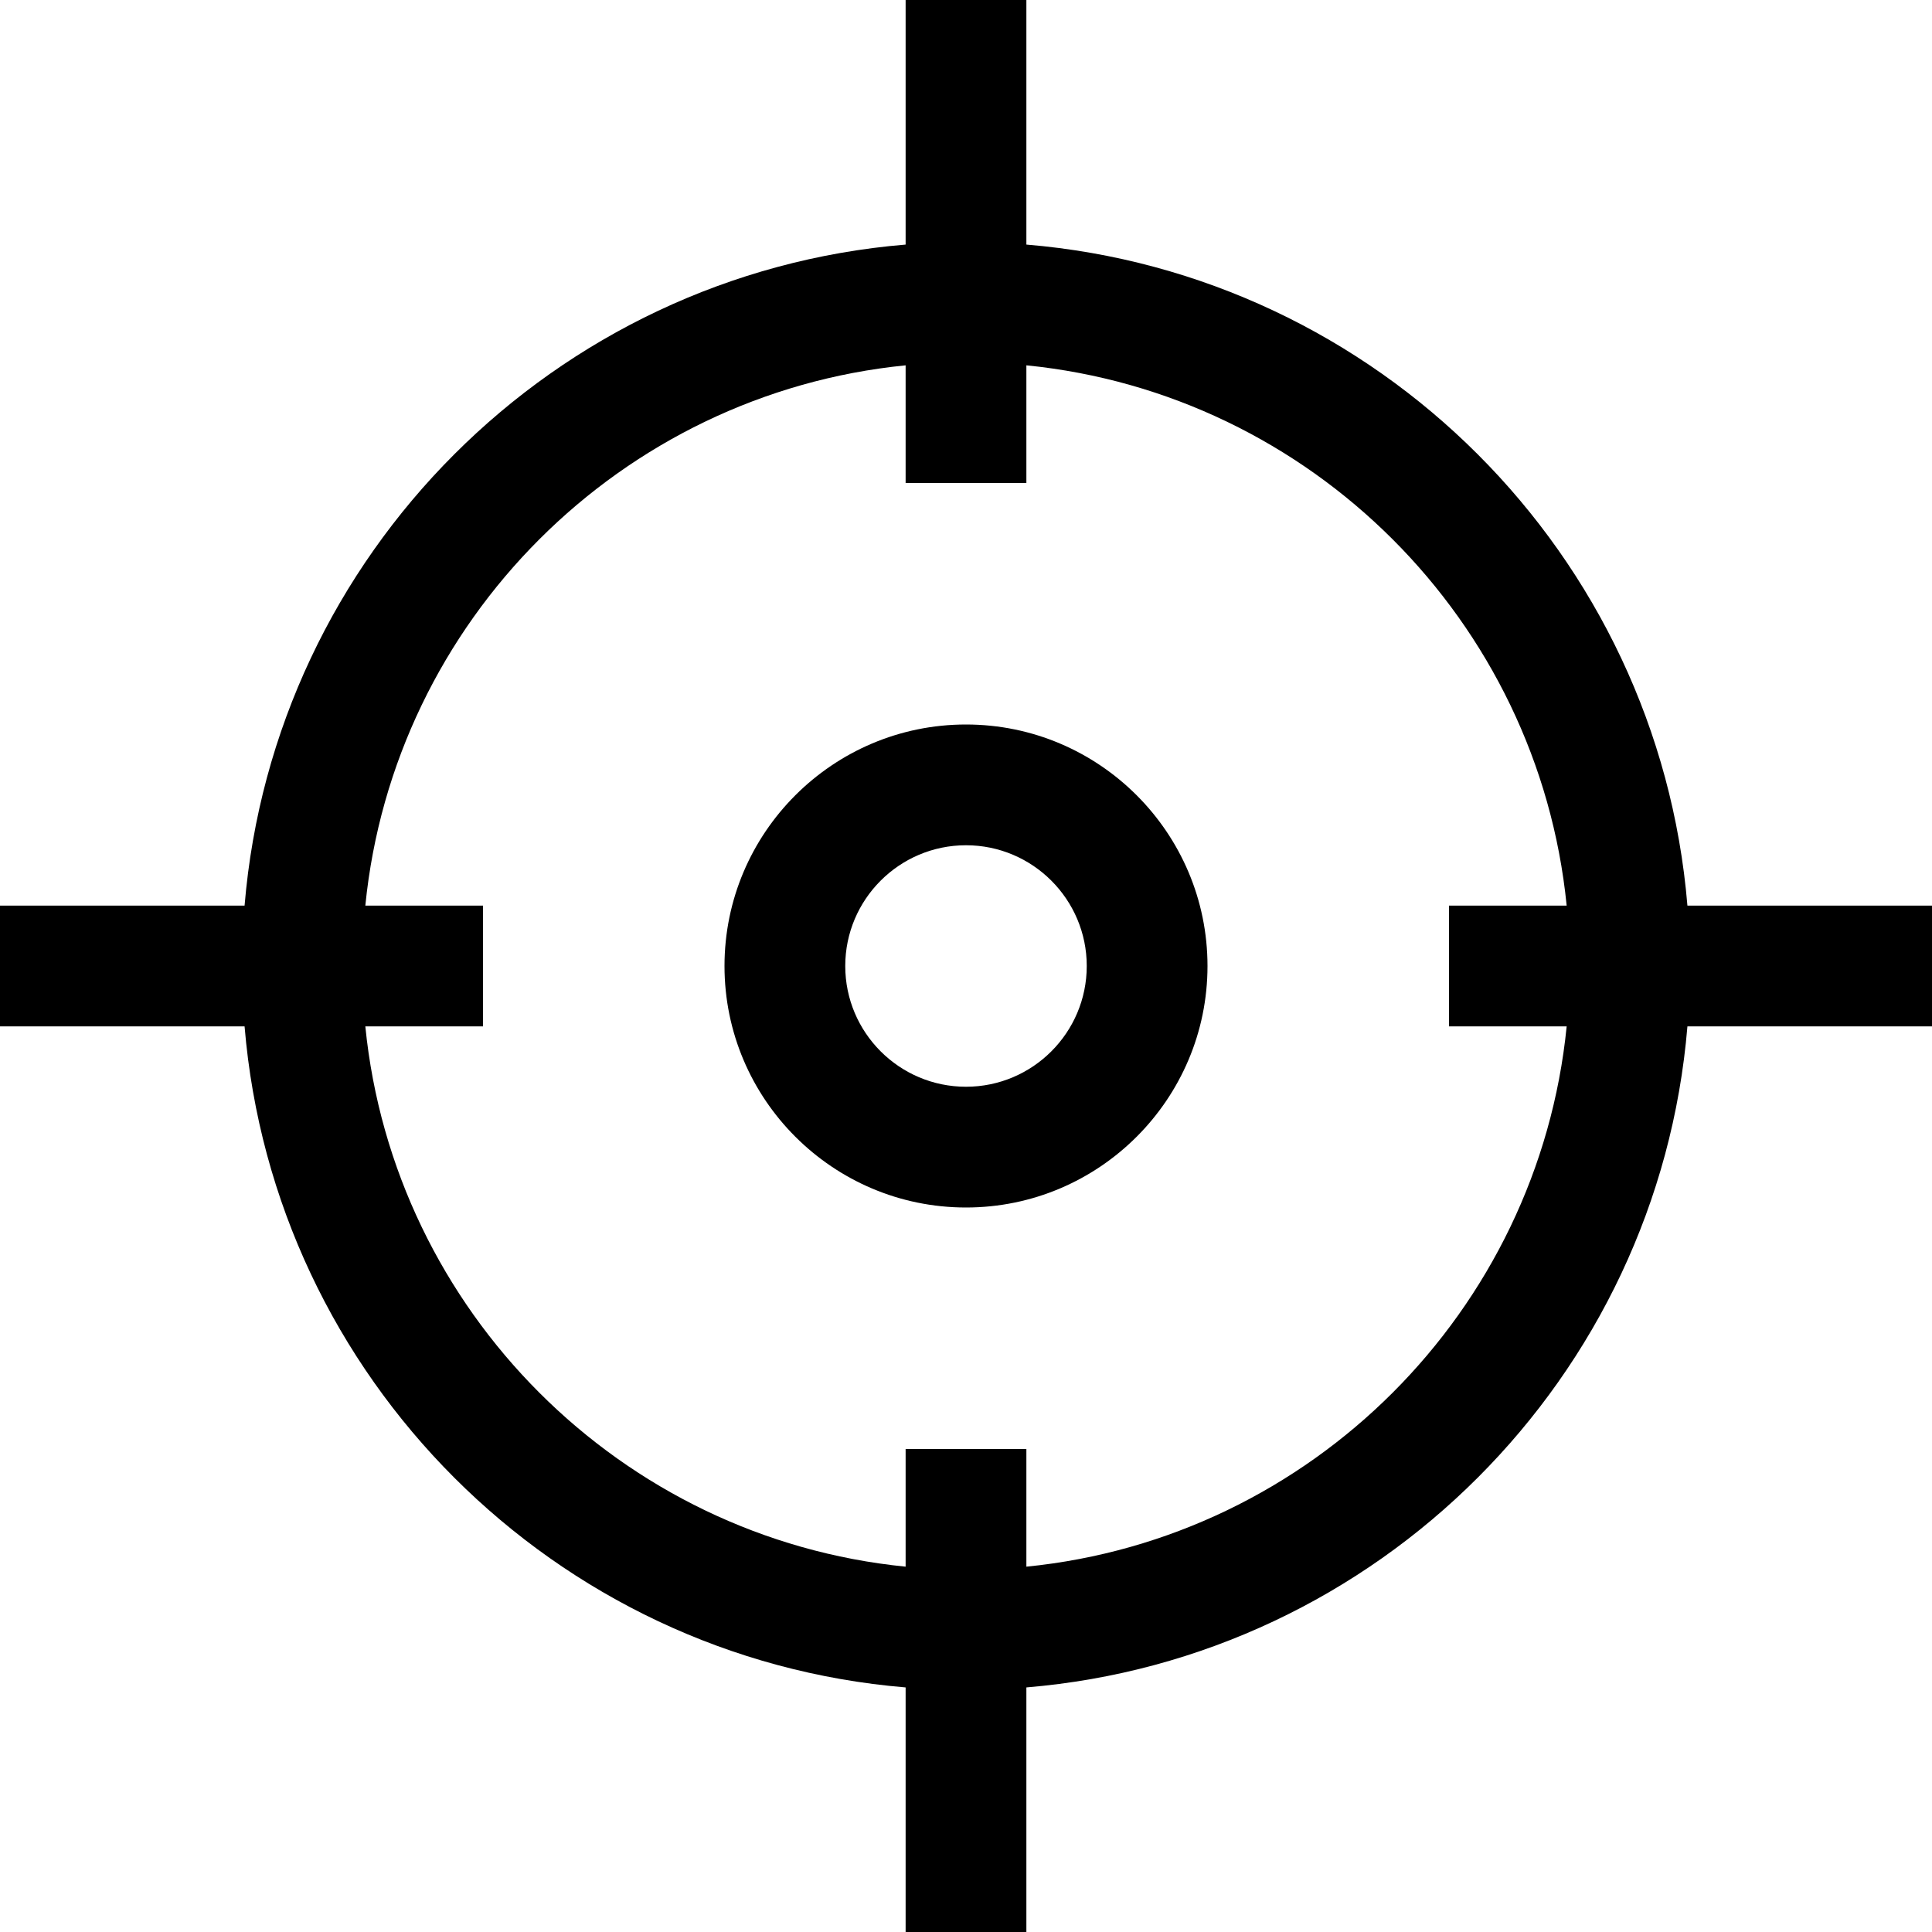
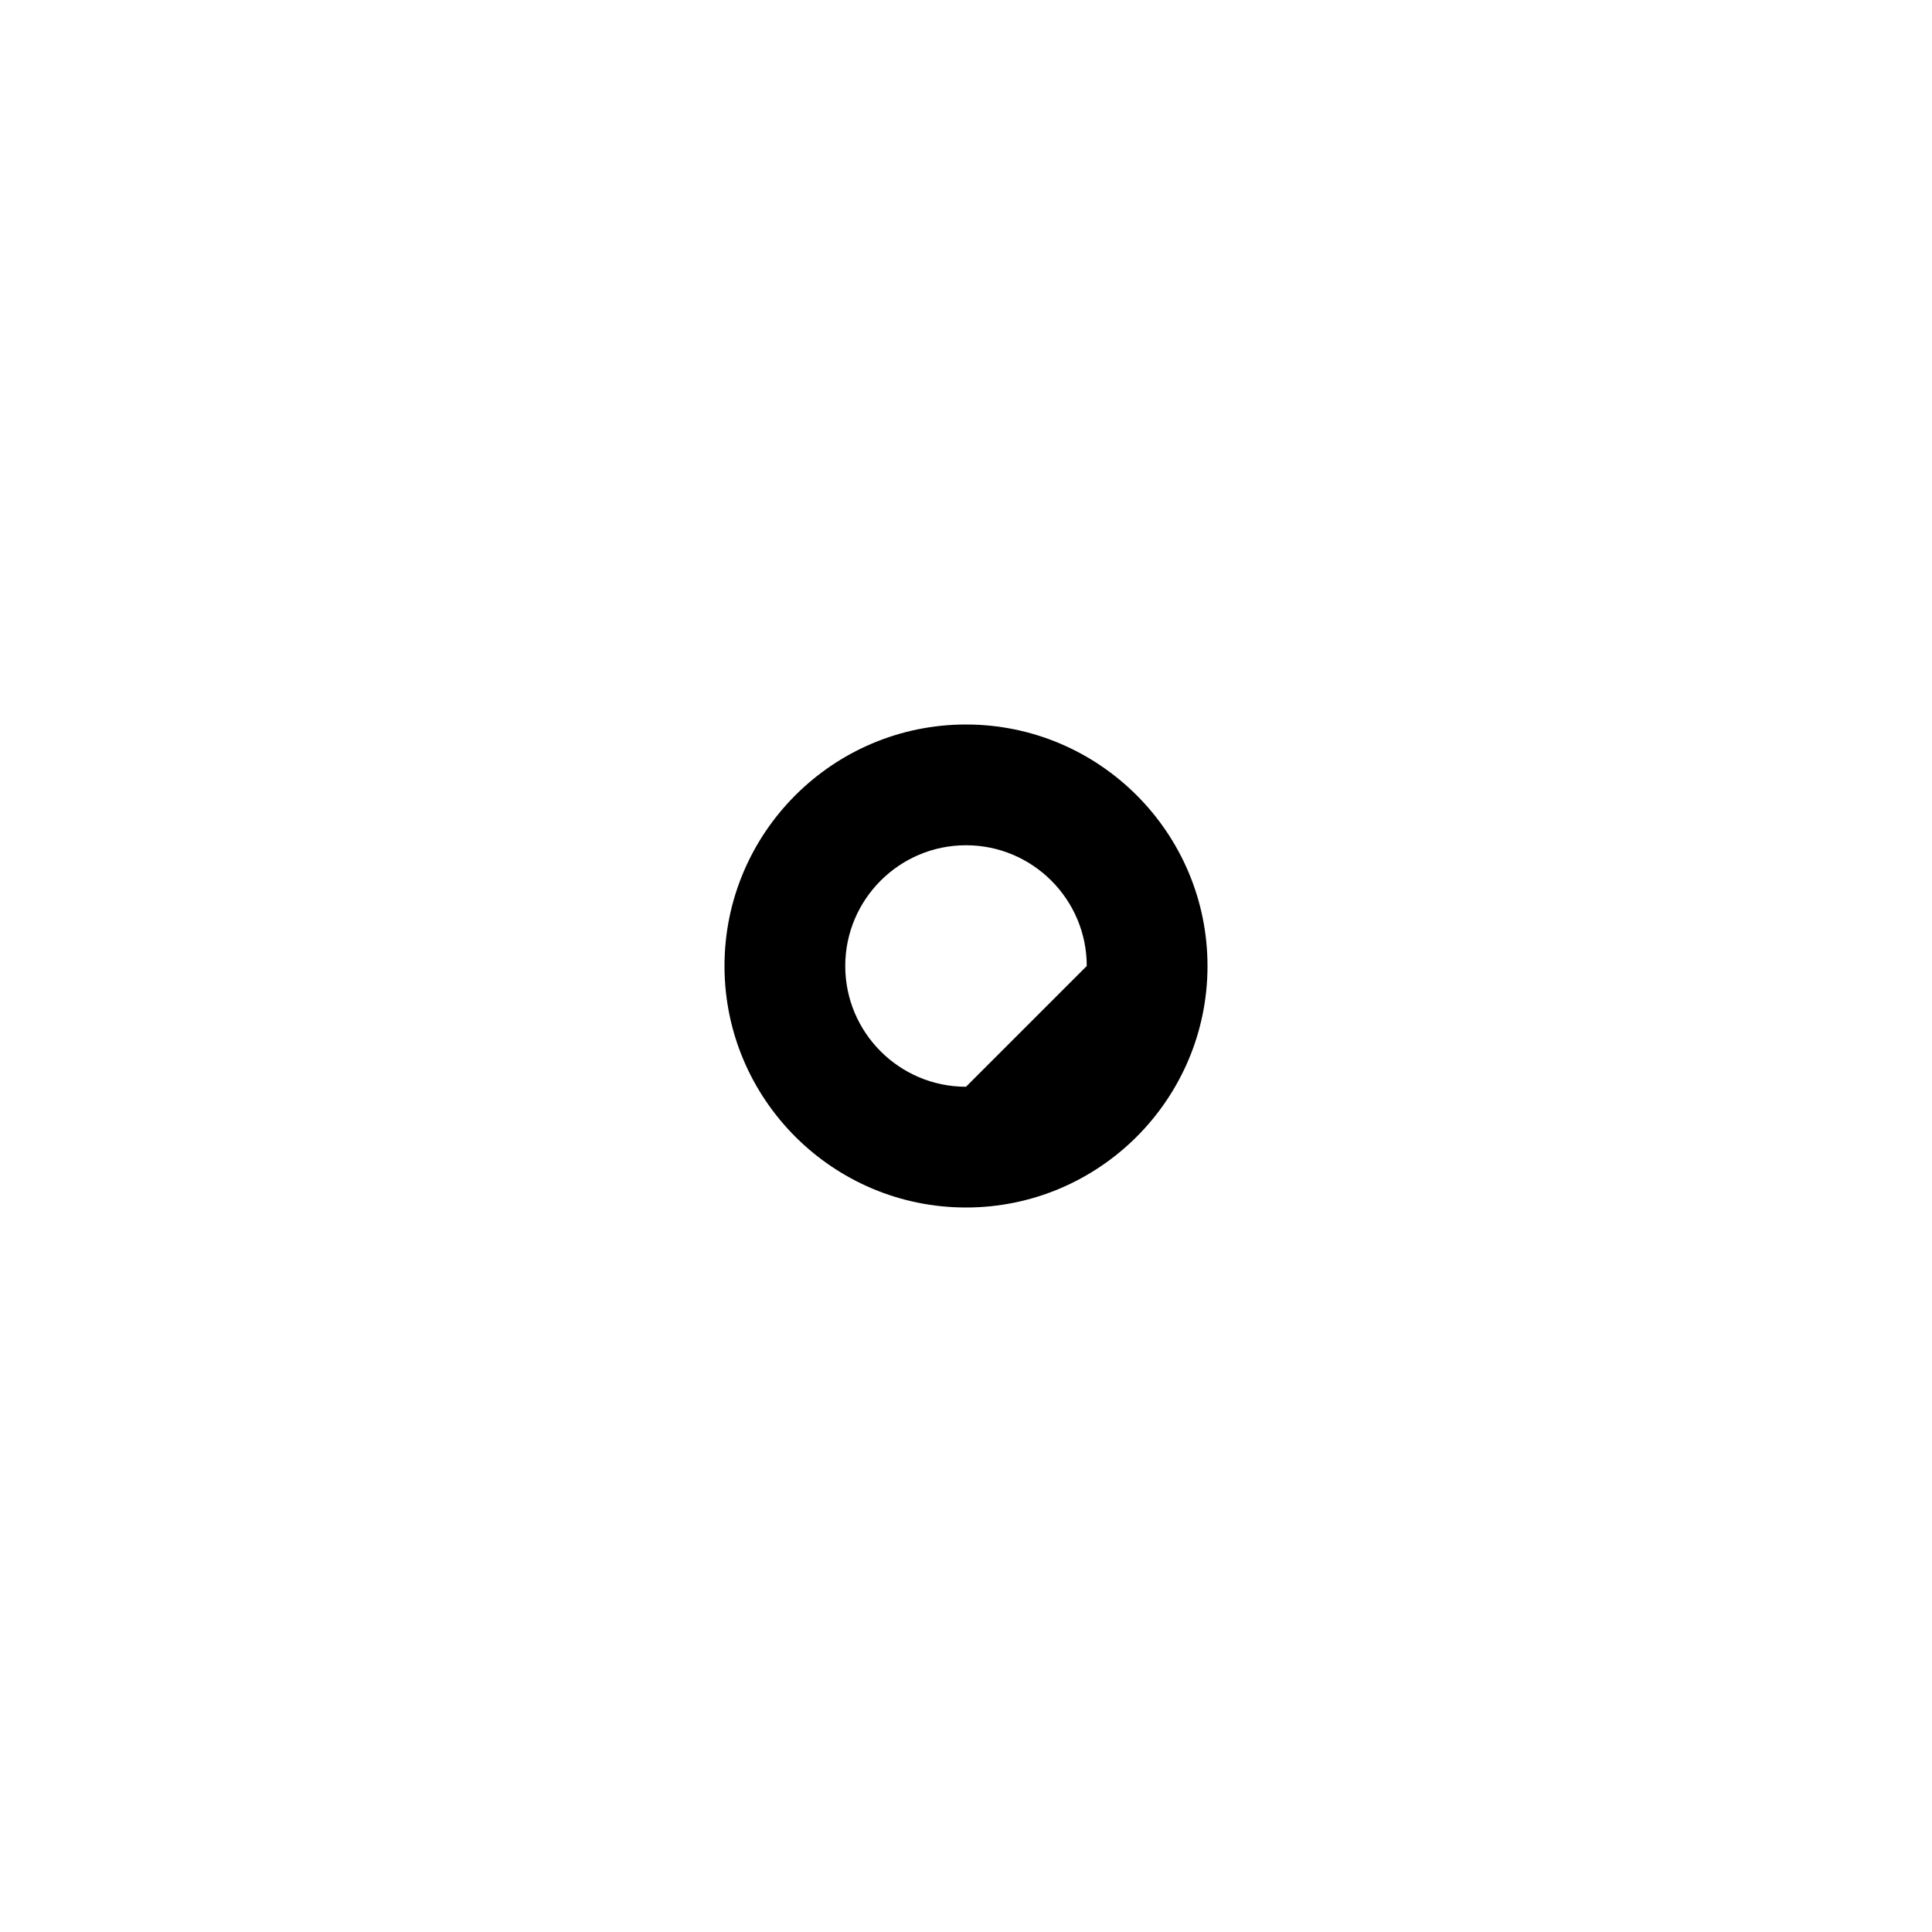
<svg xmlns="http://www.w3.org/2000/svg" id="Target" x="0px" y="0px" viewBox="0 0 32 32" style="enable-background:new 0 0 32 32;" xml:space="preserve">
  <g>
-     <path d="M32,15h-4.051C27.466,9.181,22.819,4.534,17,4.051V0h-2v4.051C9.181,4.534,4.534,9.181,4.051,15H0v2h4.051   C4.534,22.819,9.181,27.466,15,27.949V32h2v-4.051c5.819-0.484,10.466-5.13,10.949-10.949H32V15z M17,25.949V24h-2v1.949   C10.283,25.479,6.521,21.717,6.051,17H8v-2H6.051C6.521,10.283,10.283,6.521,15,6.051V8h2V6.051   c4.717,0.471,8.479,4.232,8.949,8.949H24v2h1.949C25.479,21.717,21.717,25.479,17,25.949z" />
-     <path d="M16,12c-2.206,0-4,1.794-4,4s1.794,4,4,4s4-1.794,4-4S18.206,12,16,12z M16,18c-1.103,0-2-0.897-2-2s0.897-2,2-2   s2,0.897,2,2S17.103,18,16,18z" />
+     <path d="M16,12c-2.206,0-4,1.794-4,4s1.794,4,4,4s4-1.794,4-4S18.206,12,16,12z M16,18c-1.103,0-2-0.897-2-2s0.897-2,2-2   s2,0.897,2,2z" />
  </g>
</svg>